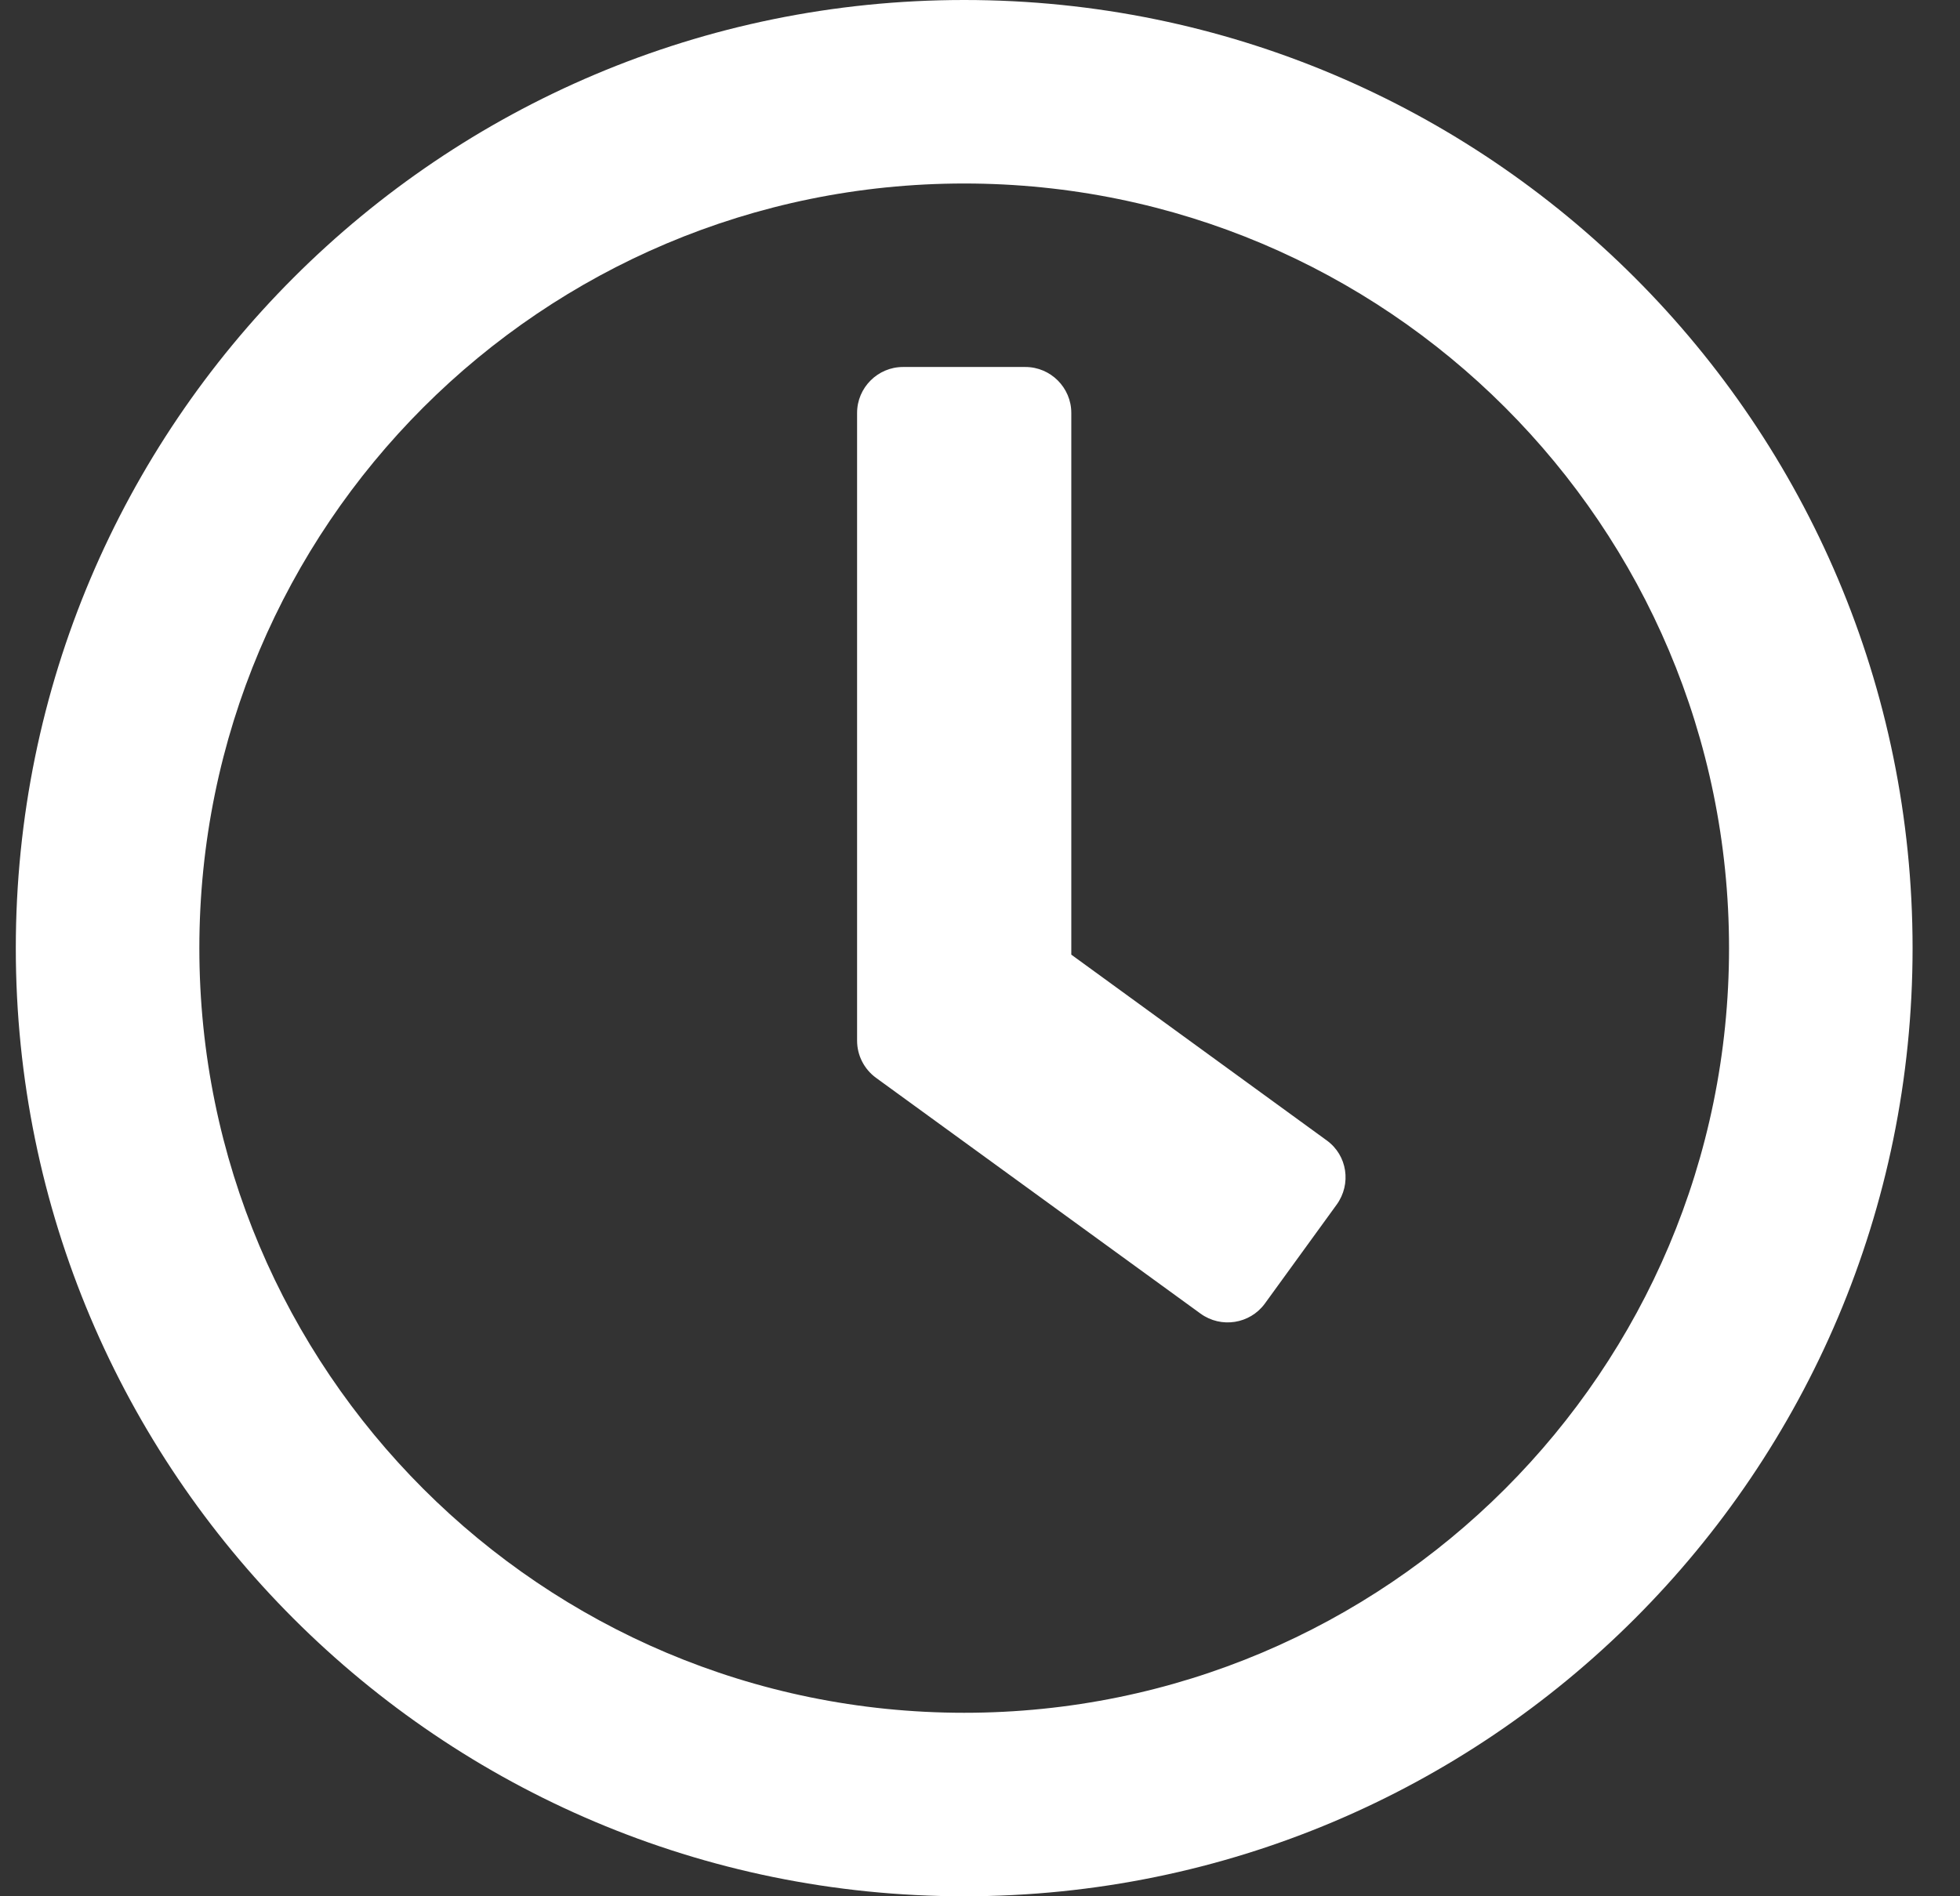
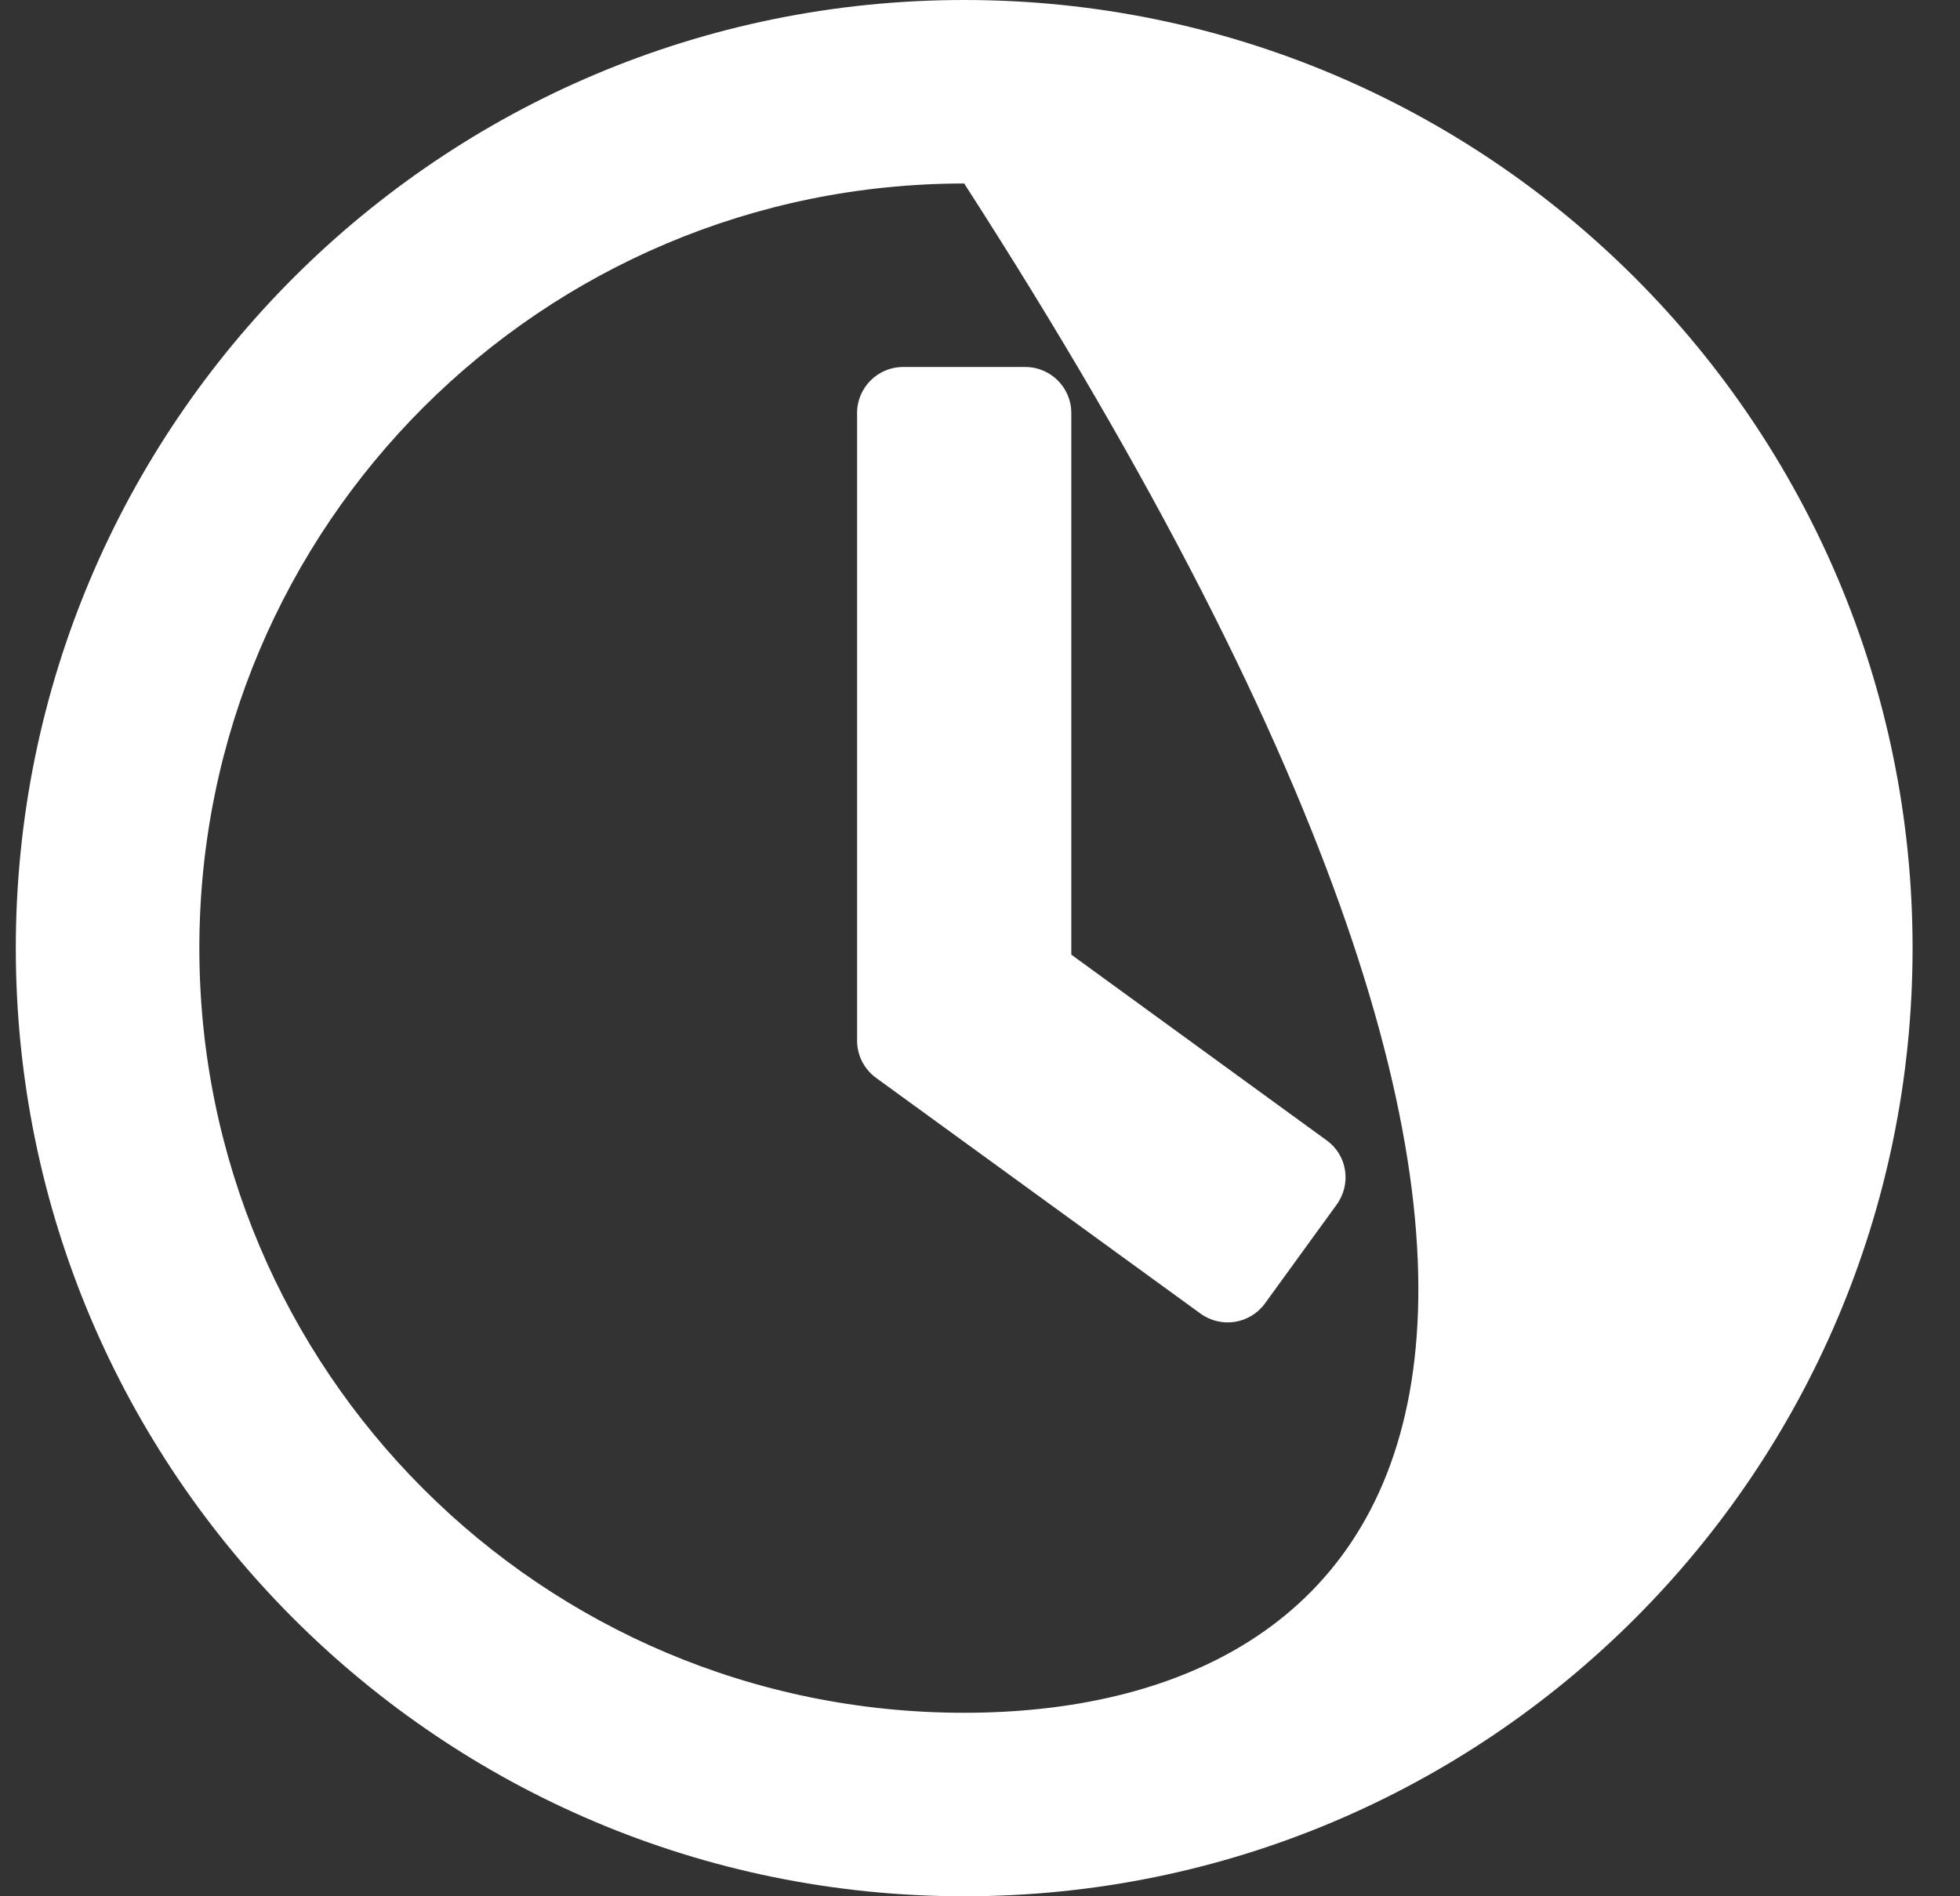
<svg xmlns="http://www.w3.org/2000/svg" width="31" height="30" viewBox="0 0 31 30" fill="none">
  <rect x="0" y="0" width="31" height="30" fill="#333333" stroke="none" />
-   <path d="M15.25 0C6.964 0 0.25 6.714 0.25 15C0.25 23.286 6.964 30 15.25 30C23.536 30 30.25 23.286 30.25 15C30.25 6.714 23.536 0 15.25 0ZM15.25 27.097C8.567 27.097 3.153 21.683 3.153 15C3.153 8.317 8.567 2.903 15.25 2.903C21.933 2.903 27.347 8.317 27.347 15C27.347 21.683 21.933 27.097 15.25 27.097ZM18.988 20.782L13.853 17.05C13.665 16.911 13.556 16.694 13.556 16.464V6.532C13.556 6.133 13.883 5.806 14.282 5.806H16.218C16.617 5.806 16.944 6.133 16.944 6.532V15.103L20.984 18.042C21.311 18.278 21.377 18.732 21.141 19.058L20.004 20.625C19.768 20.946 19.314 21.018 18.988 20.782Z" fill="white" />
+   <path d="M15.25 0C6.964 0 0.25 6.714 0.25 15C0.25 23.286 6.964 30 15.25 30C23.536 30 30.25 23.286 30.25 15C30.25 6.714 23.536 0 15.25 0ZM15.25 27.097C8.567 27.097 3.153 21.683 3.153 15C3.153 8.317 8.567 2.903 15.25 2.903C27.347 21.683 21.933 27.097 15.25 27.097ZM18.988 20.782L13.853 17.05C13.665 16.911 13.556 16.694 13.556 16.464V6.532C13.556 6.133 13.883 5.806 14.282 5.806H16.218C16.617 5.806 16.944 6.133 16.944 6.532V15.103L20.984 18.042C21.311 18.278 21.377 18.732 21.141 19.058L20.004 20.625C19.768 20.946 19.314 21.018 18.988 20.782Z" fill="white" />
</svg>